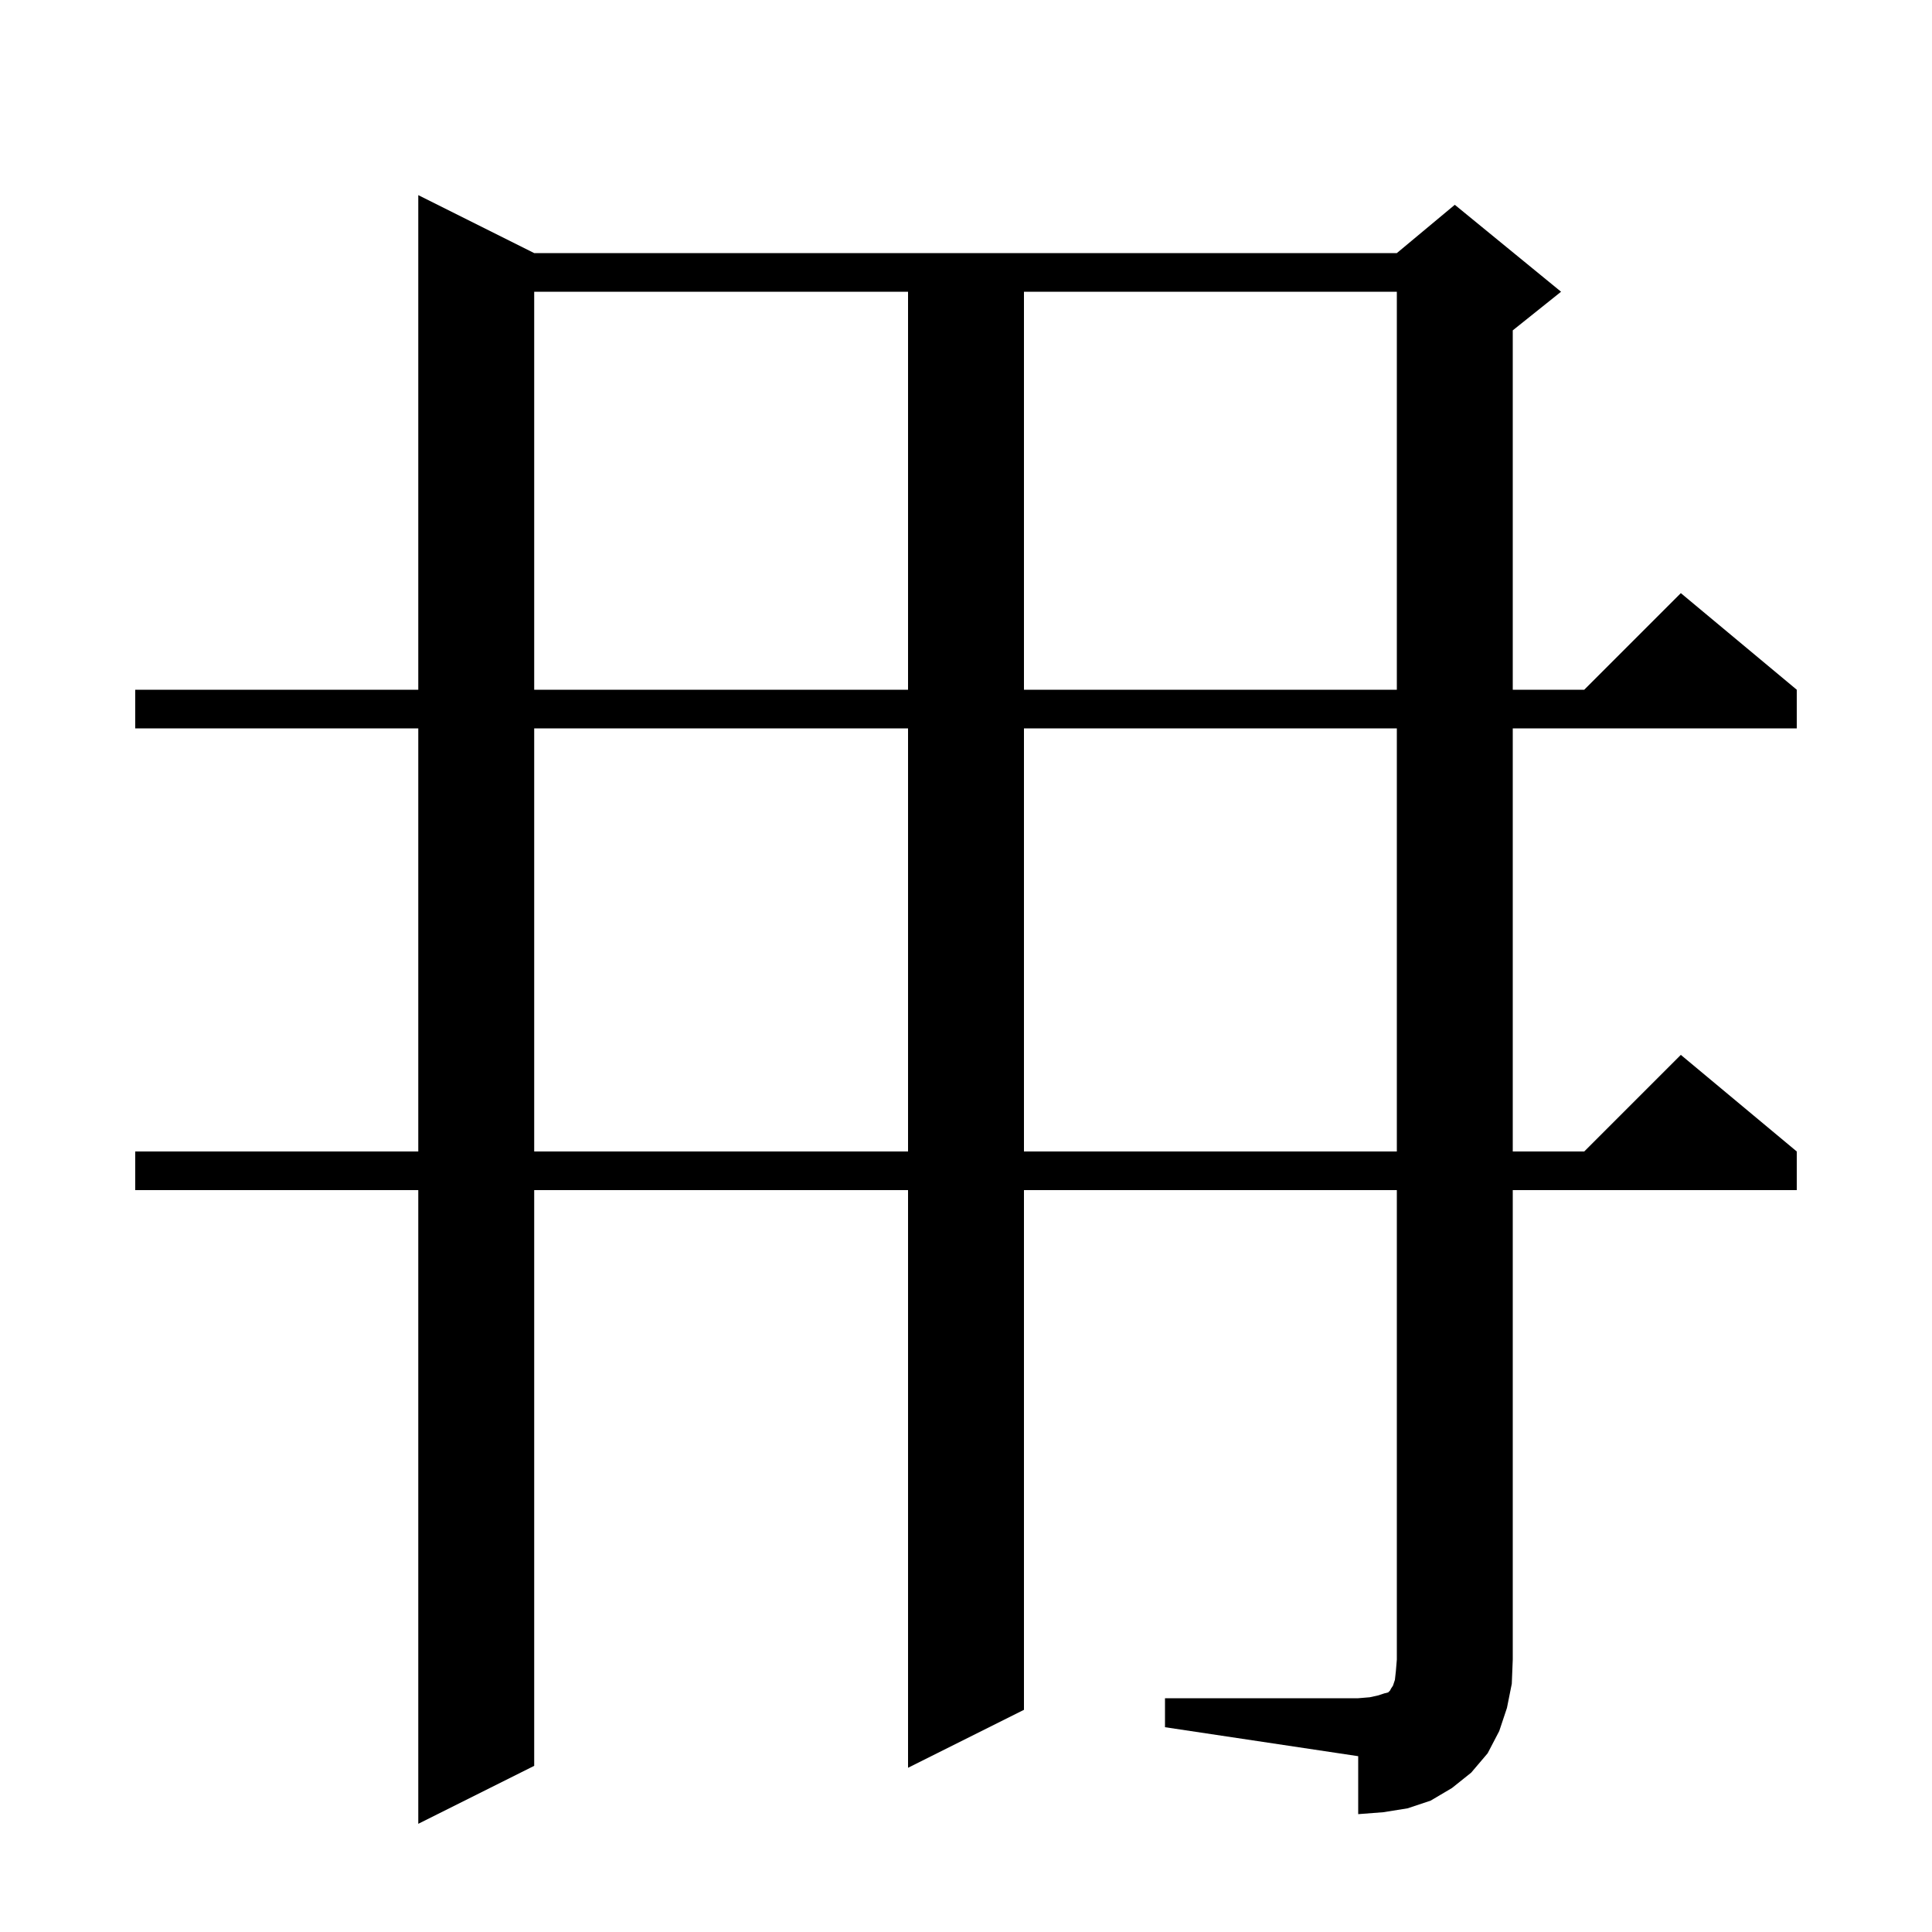
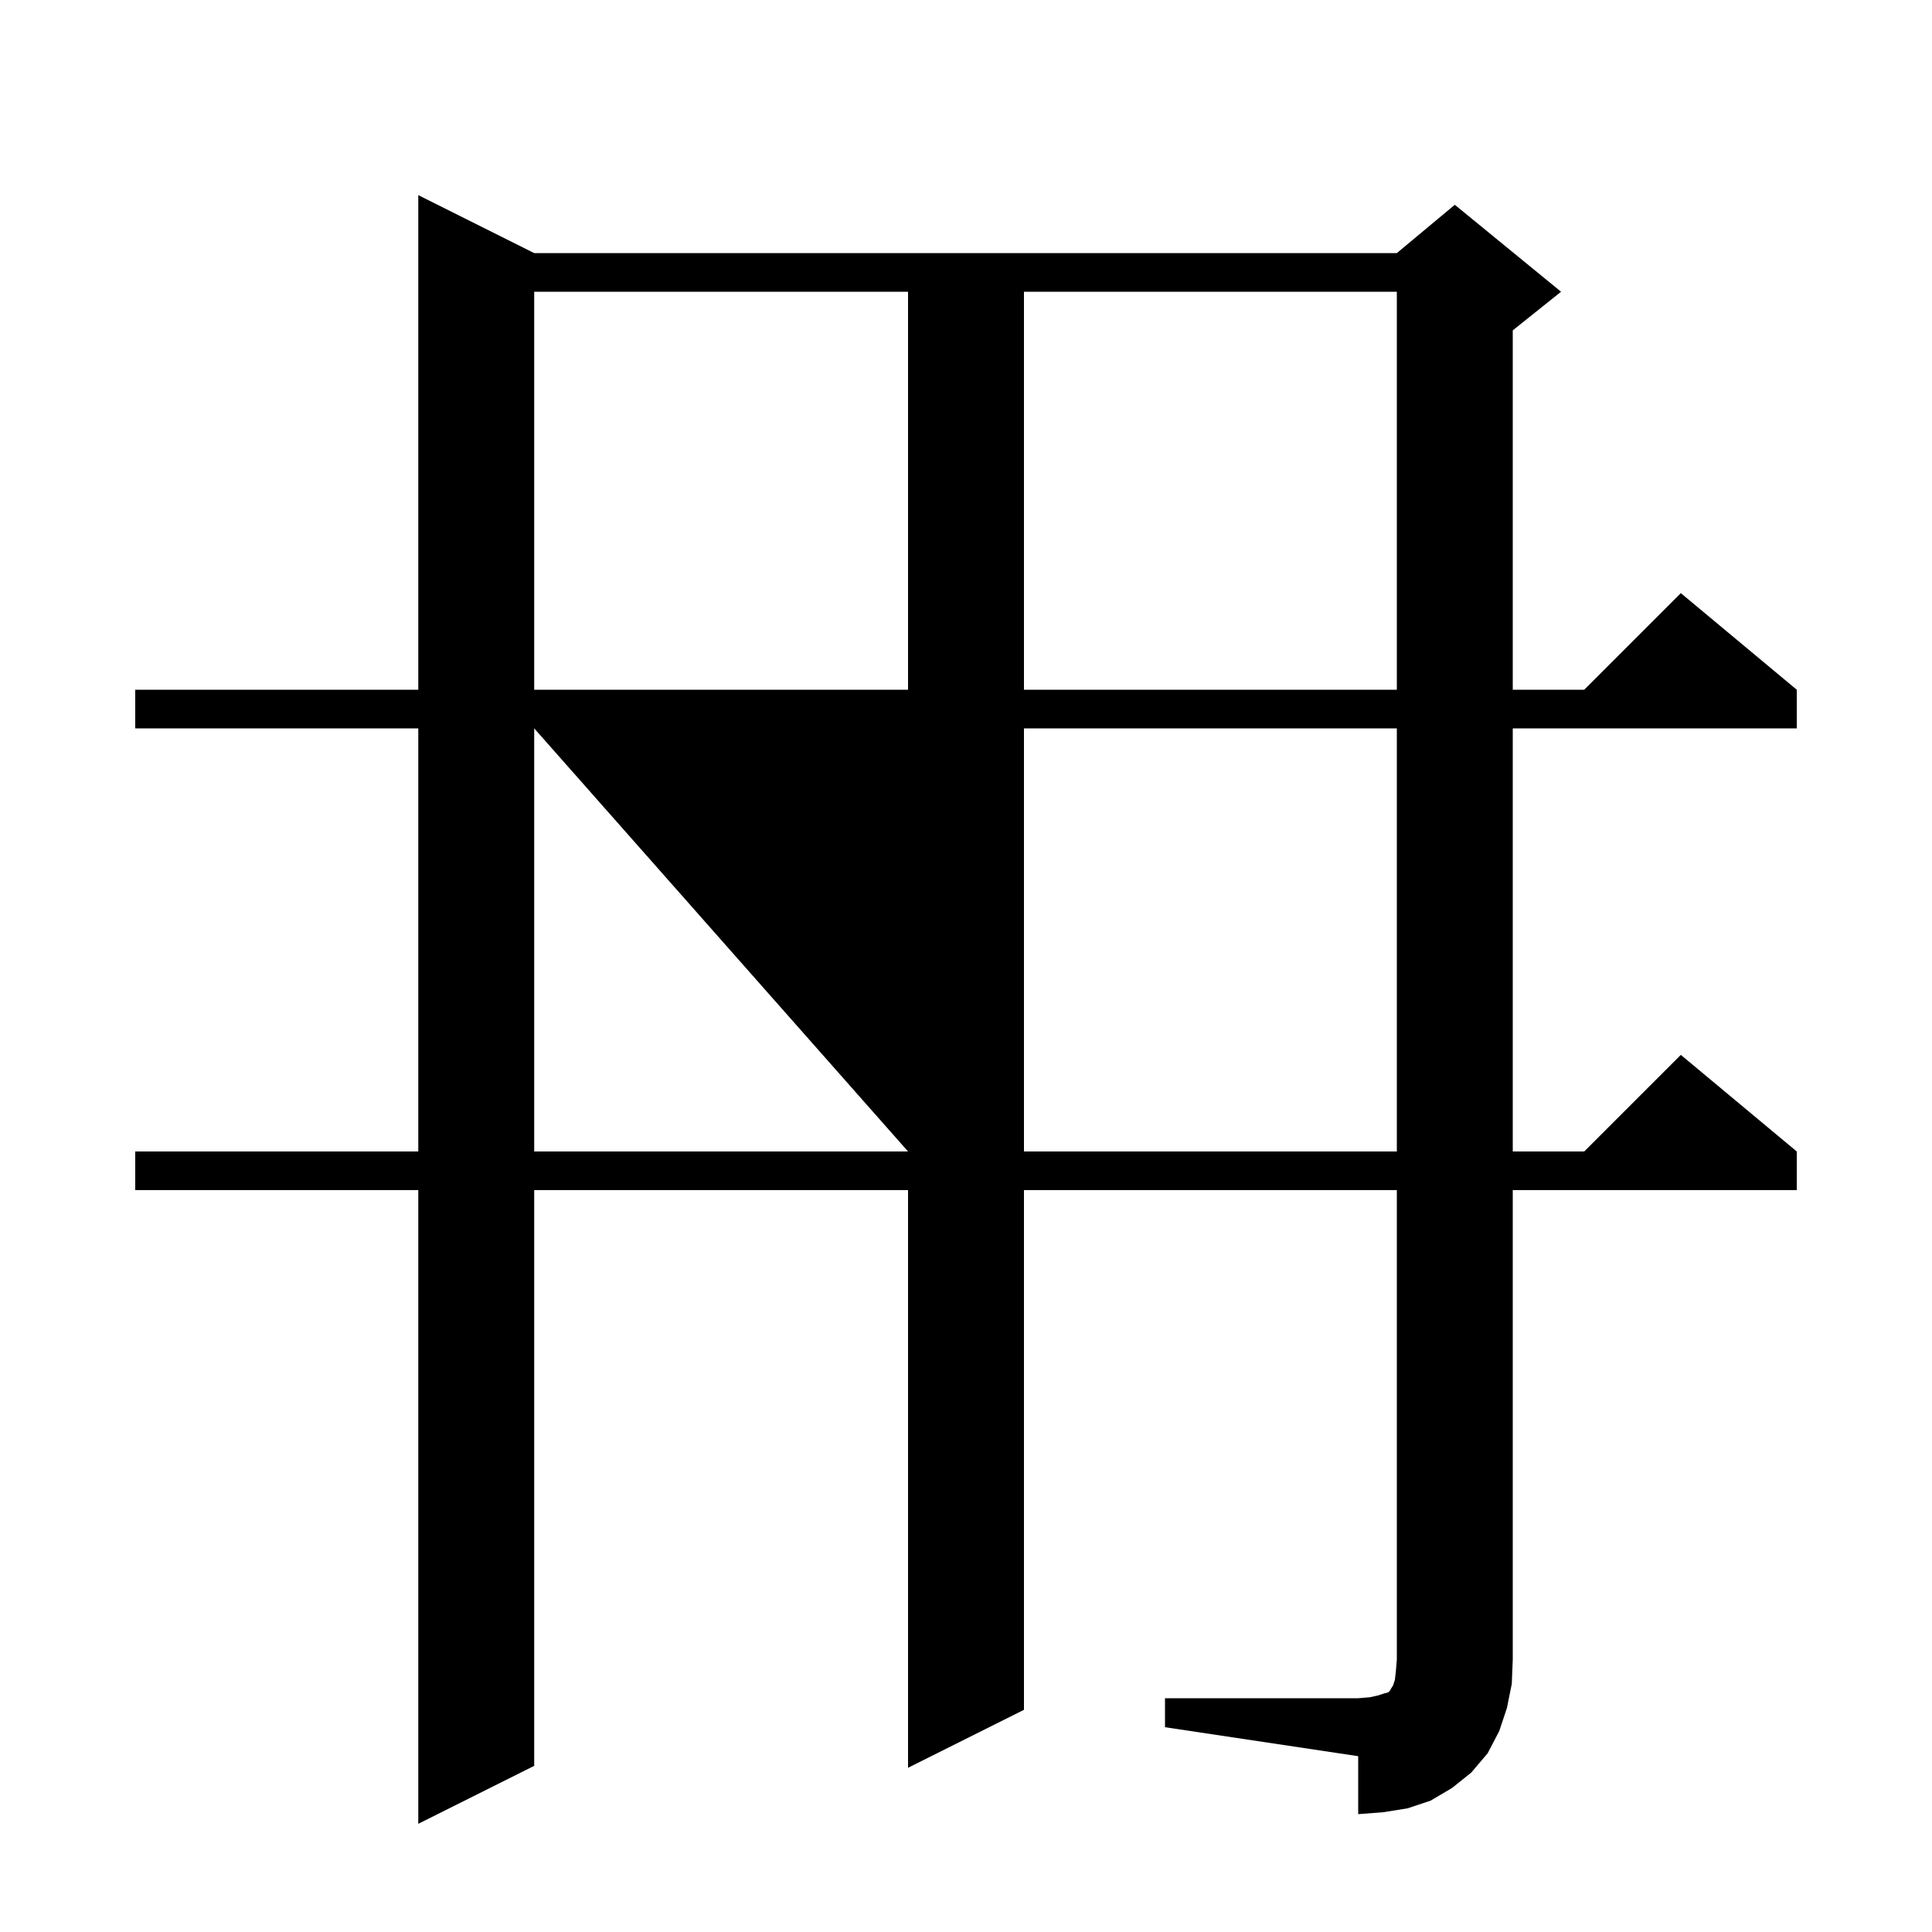
<svg xmlns="http://www.w3.org/2000/svg" version="1.1" baseProfile="full" viewBox="0 0 200 200" width="200" height="200">
  <g fill="currentColor">
-     <path d="M 120.6 175.8 L 140.6 175.8 L 141.8 175.7 L 142.7 175.5 L 143.3 175.3 L 143.7 175.2 L 143.9 175.0 L 144.0 174.8 L 144.2 174.5 L 144.4 173.9 L 144.5 173.0 L 144.6 171.8 L 144.6 123.2 L 106.0 123.2 L 106.0 177.0 L 94.0 183.0 L 94.0 123.2 L 55.3 123.2 L 55.3 182.8 L 43.3 188.8 L 43.3 123.2 L 14.0 123.2 L 14.0 119.2 L 43.3 119.2 L 43.3 75.4 L 14.0 75.4 L 14.0 71.4 L 43.3 71.4 L 43.3 20.2 L 55.3 26.2 L 144.6 26.2 L 150.6 21.2 L 161.6 30.2 L 156.6 34.2 L 156.6 71.4 L 164.0 71.4 L 174.0 61.4 L 186.0 71.4 L 186.0 75.4 L 156.6 75.4 L 156.6 119.2 L 164.0 119.2 L 174.0 109.2 L 186.0 119.2 L 186.0 123.2 L 156.6 123.2 L 156.6 171.8 L 156.5 174.3 L 156.0 176.8 L 155.2 179.2 L 154.0 181.5 L 152.3 183.5 L 150.3 185.1 L 148.1 186.4 L 145.7 187.2 L 143.2 187.6 L 140.6 187.8 L 140.6 181.8 L 120.6 178.8 Z M 55.3 75.4 L 55.3 119.2 L 94.0 119.2 L 94.0 75.4 Z M 106.0 75.4 L 106.0 119.2 L 144.6 119.2 L 144.6 75.4 Z M 55.3 30.2 L 55.3 71.4 L 94.0 71.4 L 94.0 30.2 Z M 106.0 30.2 L 106.0 71.4 L 144.6 71.4 L 144.6 30.2 Z " />
+     <path d="M 120.6 175.8 L 140.6 175.8 L 141.8 175.7 L 142.7 175.5 L 143.3 175.3 L 143.7 175.2 L 143.9 175.0 L 144.0 174.8 L 144.2 174.5 L 144.4 173.9 L 144.5 173.0 L 144.6 171.8 L 144.6 123.2 L 106.0 123.2 L 106.0 177.0 L 94.0 183.0 L 94.0 123.2 L 55.3 123.2 L 55.3 182.8 L 43.3 188.8 L 43.3 123.2 L 14.0 123.2 L 14.0 119.2 L 43.3 119.2 L 43.3 75.4 L 14.0 75.4 L 14.0 71.4 L 43.3 71.4 L 43.3 20.2 L 55.3 26.2 L 144.6 26.2 L 150.6 21.2 L 161.6 30.2 L 156.6 34.2 L 156.6 71.4 L 164.0 71.4 L 174.0 61.4 L 186.0 71.4 L 186.0 75.4 L 156.6 75.4 L 156.6 119.2 L 164.0 119.2 L 174.0 109.2 L 186.0 119.2 L 186.0 123.2 L 156.6 123.2 L 156.6 171.8 L 156.5 174.3 L 156.0 176.8 L 155.2 179.2 L 154.0 181.5 L 152.3 183.5 L 150.3 185.1 L 148.1 186.4 L 145.7 187.2 L 143.2 187.6 L 140.6 187.8 L 140.6 181.8 L 120.6 178.8 Z M 55.3 75.4 L 55.3 119.2 L 94.0 119.2 Z M 106.0 75.4 L 106.0 119.2 L 144.6 119.2 L 144.6 75.4 Z M 55.3 30.2 L 55.3 71.4 L 94.0 71.4 L 94.0 30.2 Z M 106.0 30.2 L 106.0 71.4 L 144.6 71.4 L 144.6 30.2 Z " />
  </g>
</svg>